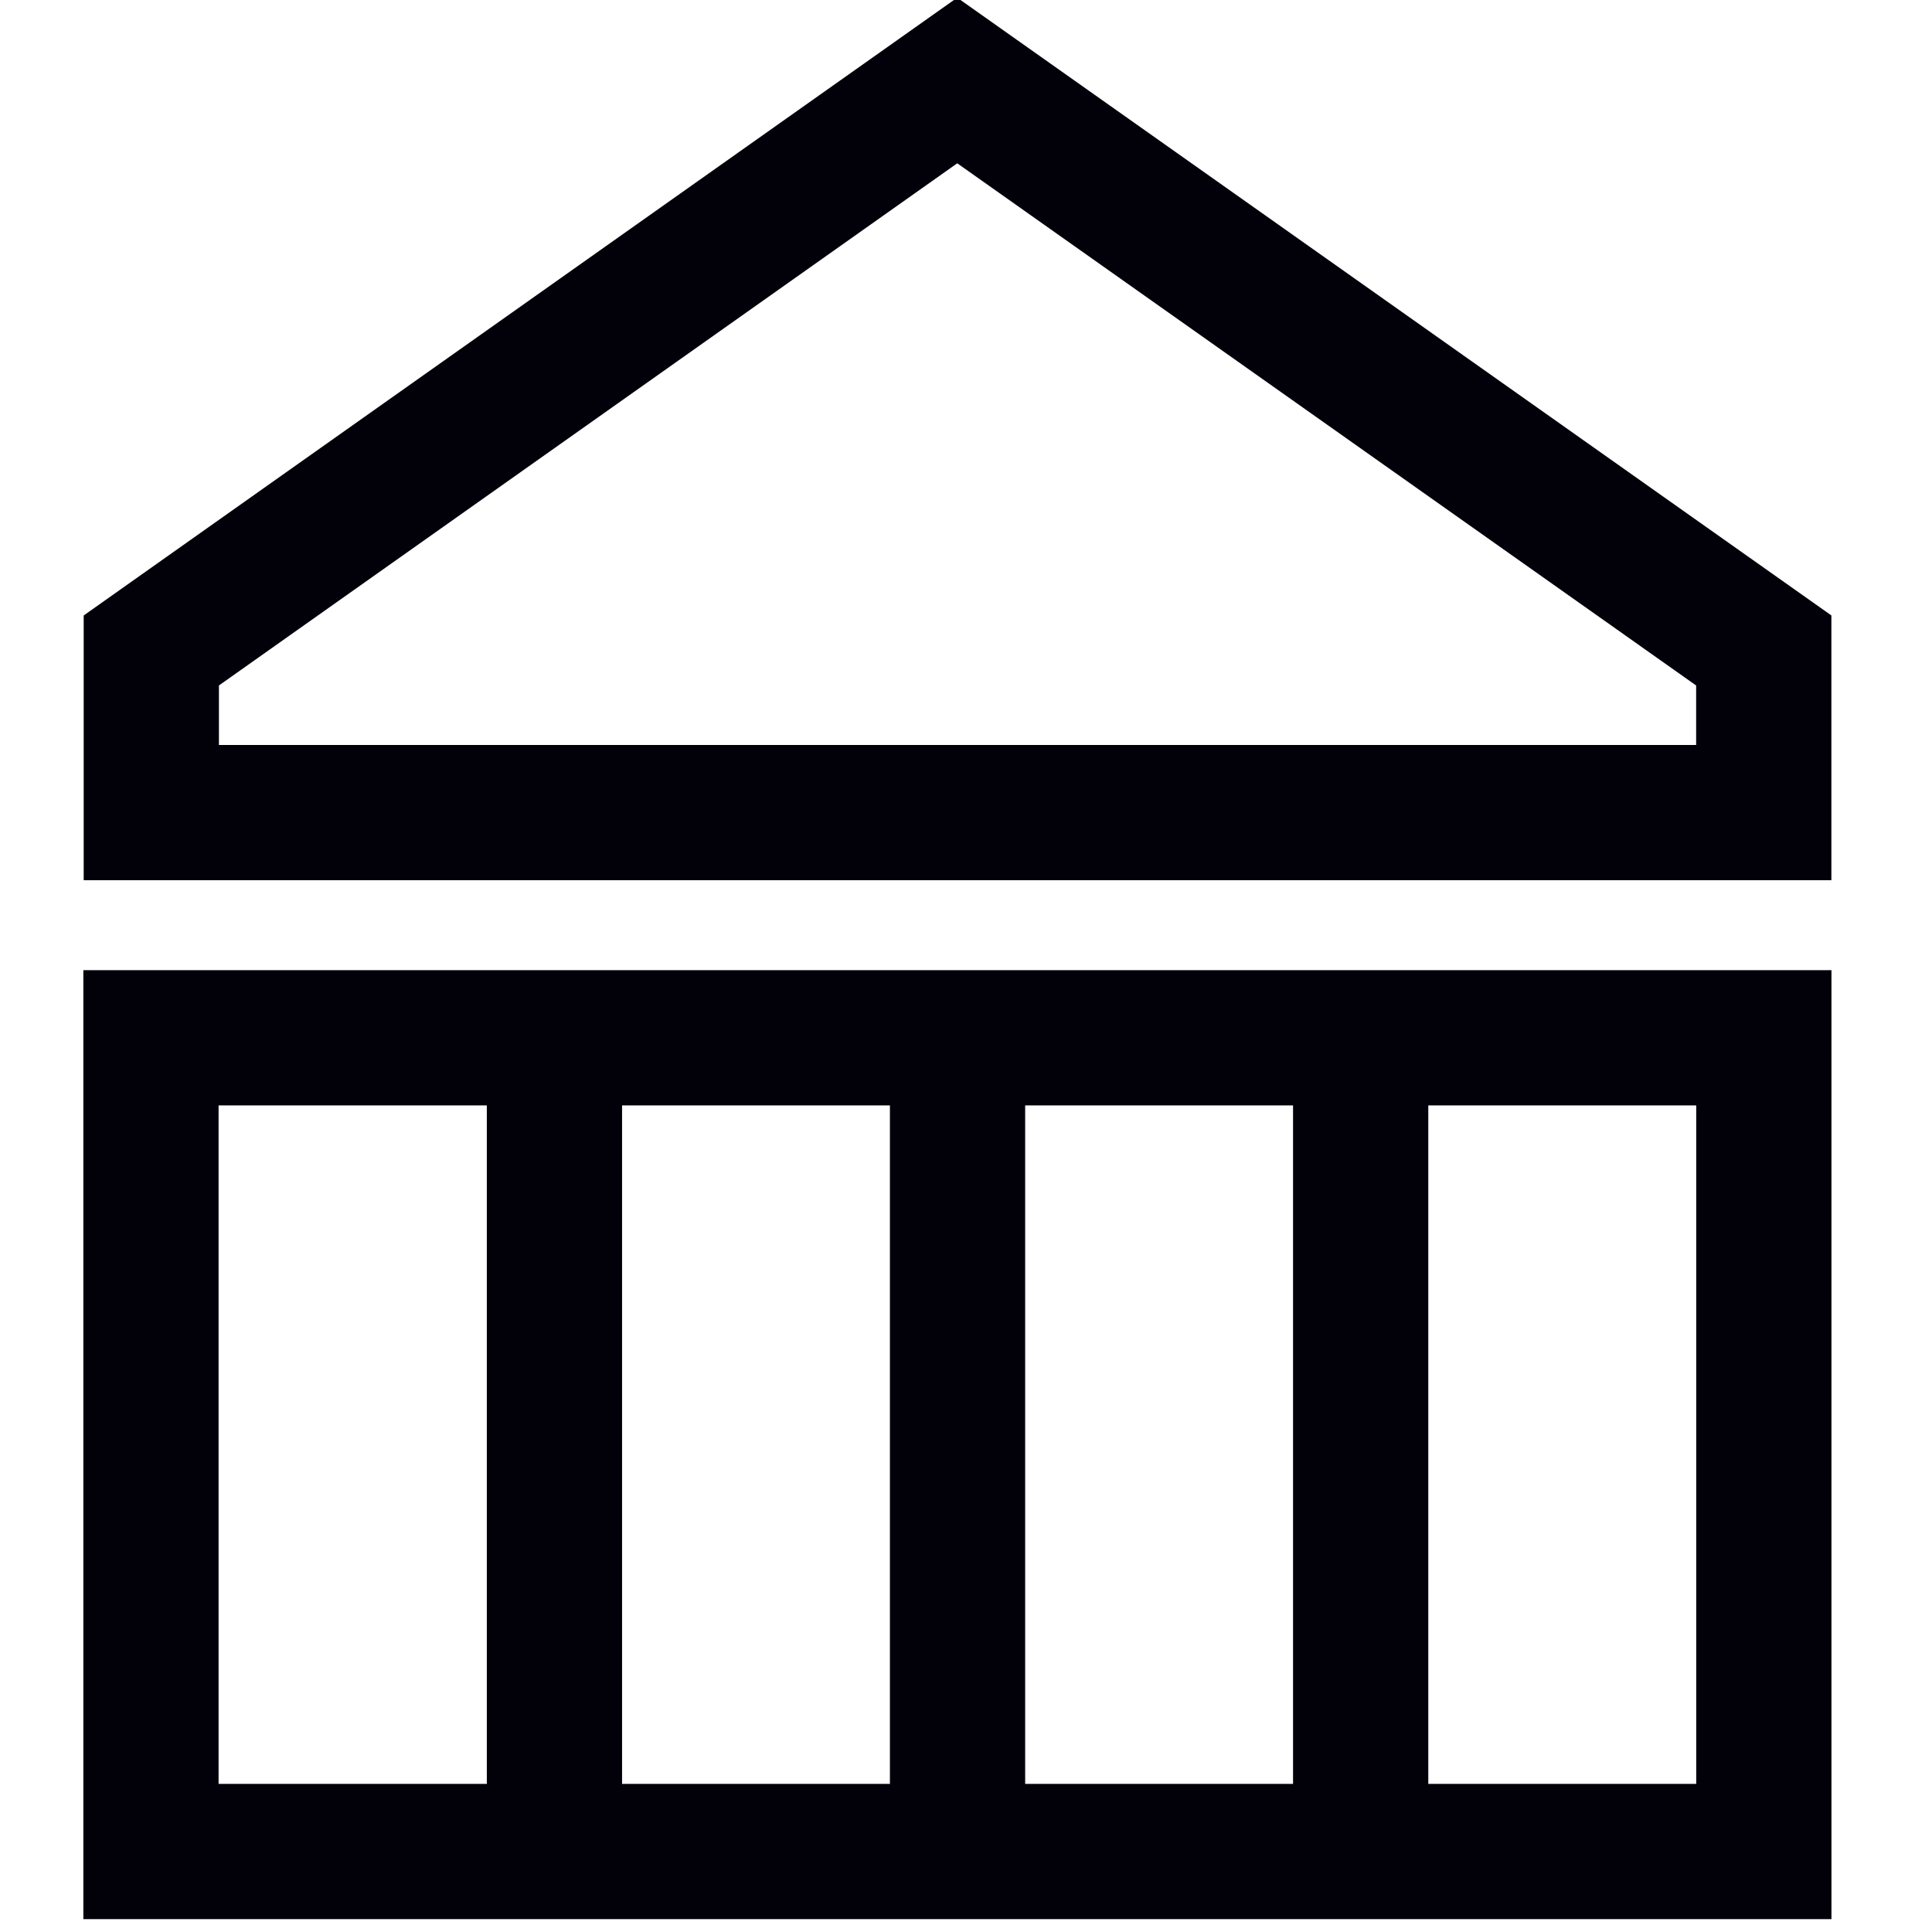
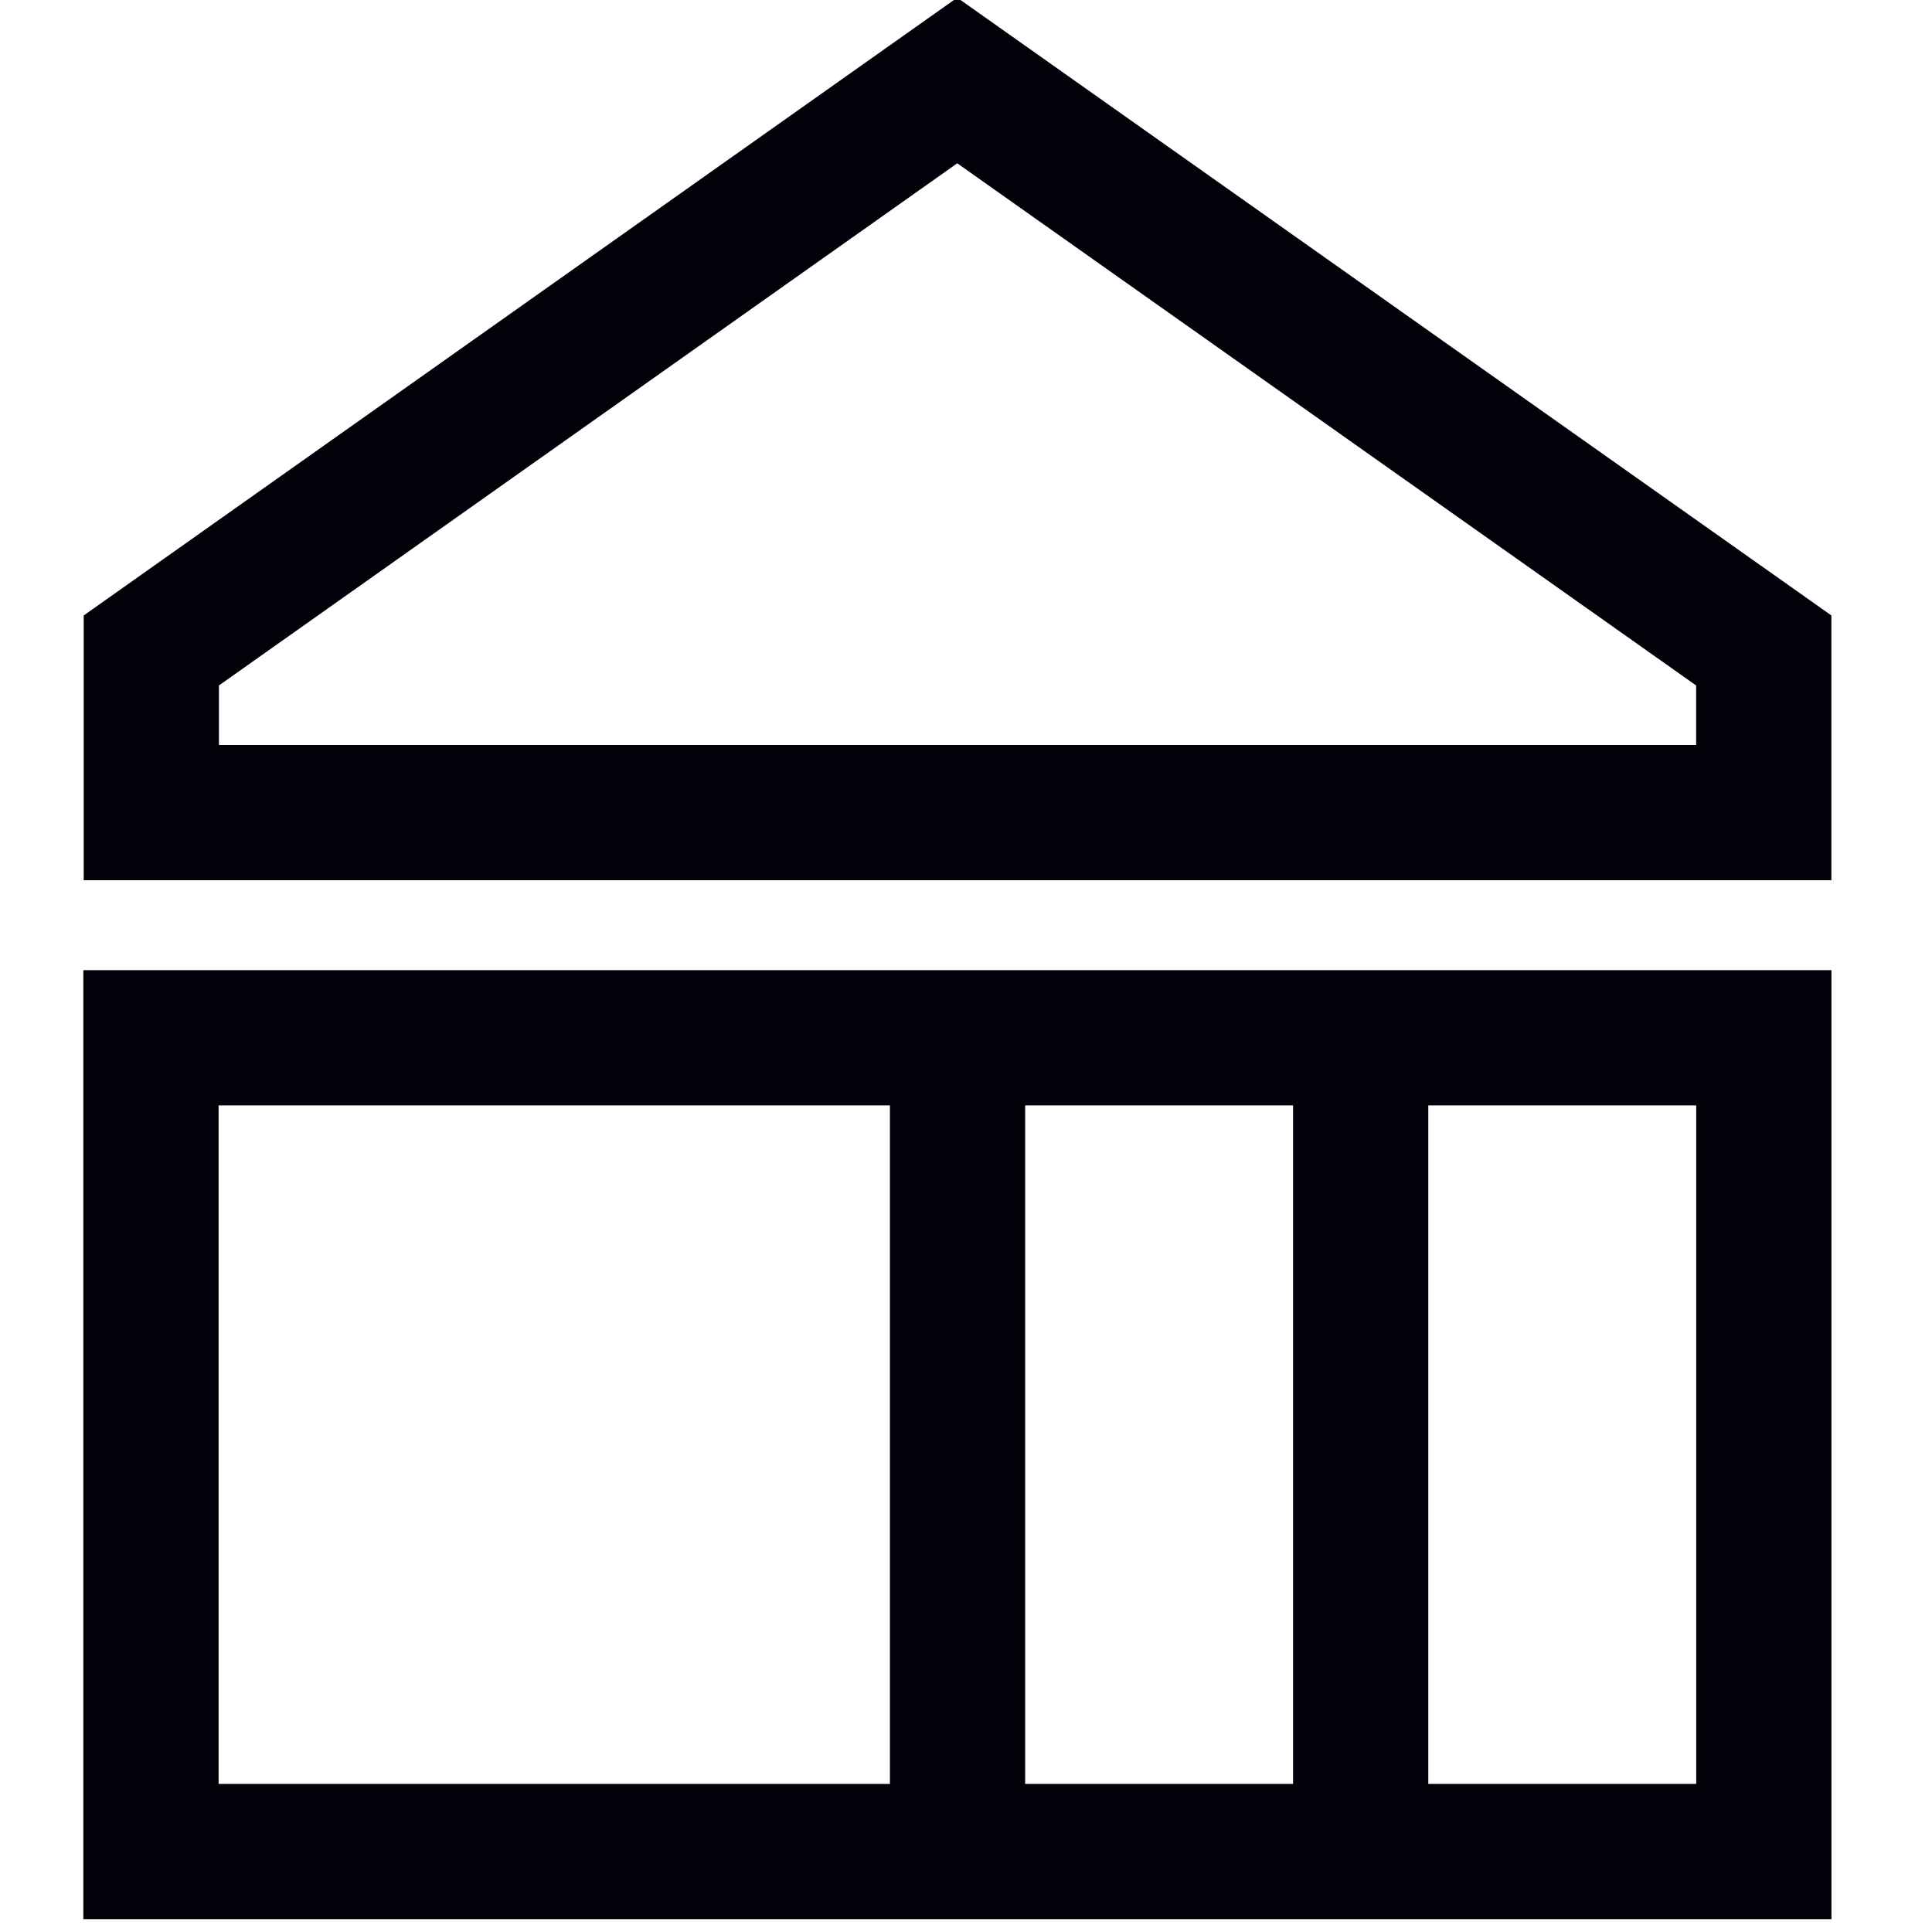
<svg xmlns="http://www.w3.org/2000/svg" width="50" height="50" viewBox="0 0 50 50" fill="none">
  <g clip-path="url(#clip0_1168_22289)">
-     <path d="M45.648 26.858H3.907V47.917H45.648V26.858Z" stroke="#02010A" stroke-width="3.5" />
+     <path d="M45.648 26.858H3.907V47.917H45.648Z" stroke="#02010A" stroke-width="3.5" />
    <path d="M35.214 26.858V47.917" stroke="#02010A" stroke-width="3.5" />
    <path d="M24.781 26.858V47.917" stroke="#02010A" stroke-width="3.5" />
-     <path d="M14.349 26.858V47.917" stroke="#02010A" stroke-width="3.5" />
    <path d="M45.646 16.834V21.03H3.916V16.834L24.773 2.083L45.646 16.834Z" stroke="#02010A" stroke-width="3.5" />
  </g>
  <defs>
    <clipPath id="clip0_1168_22289">
      <rect width="50" height="50" fill="white" />
    </clipPath>
  </defs>
</svg>